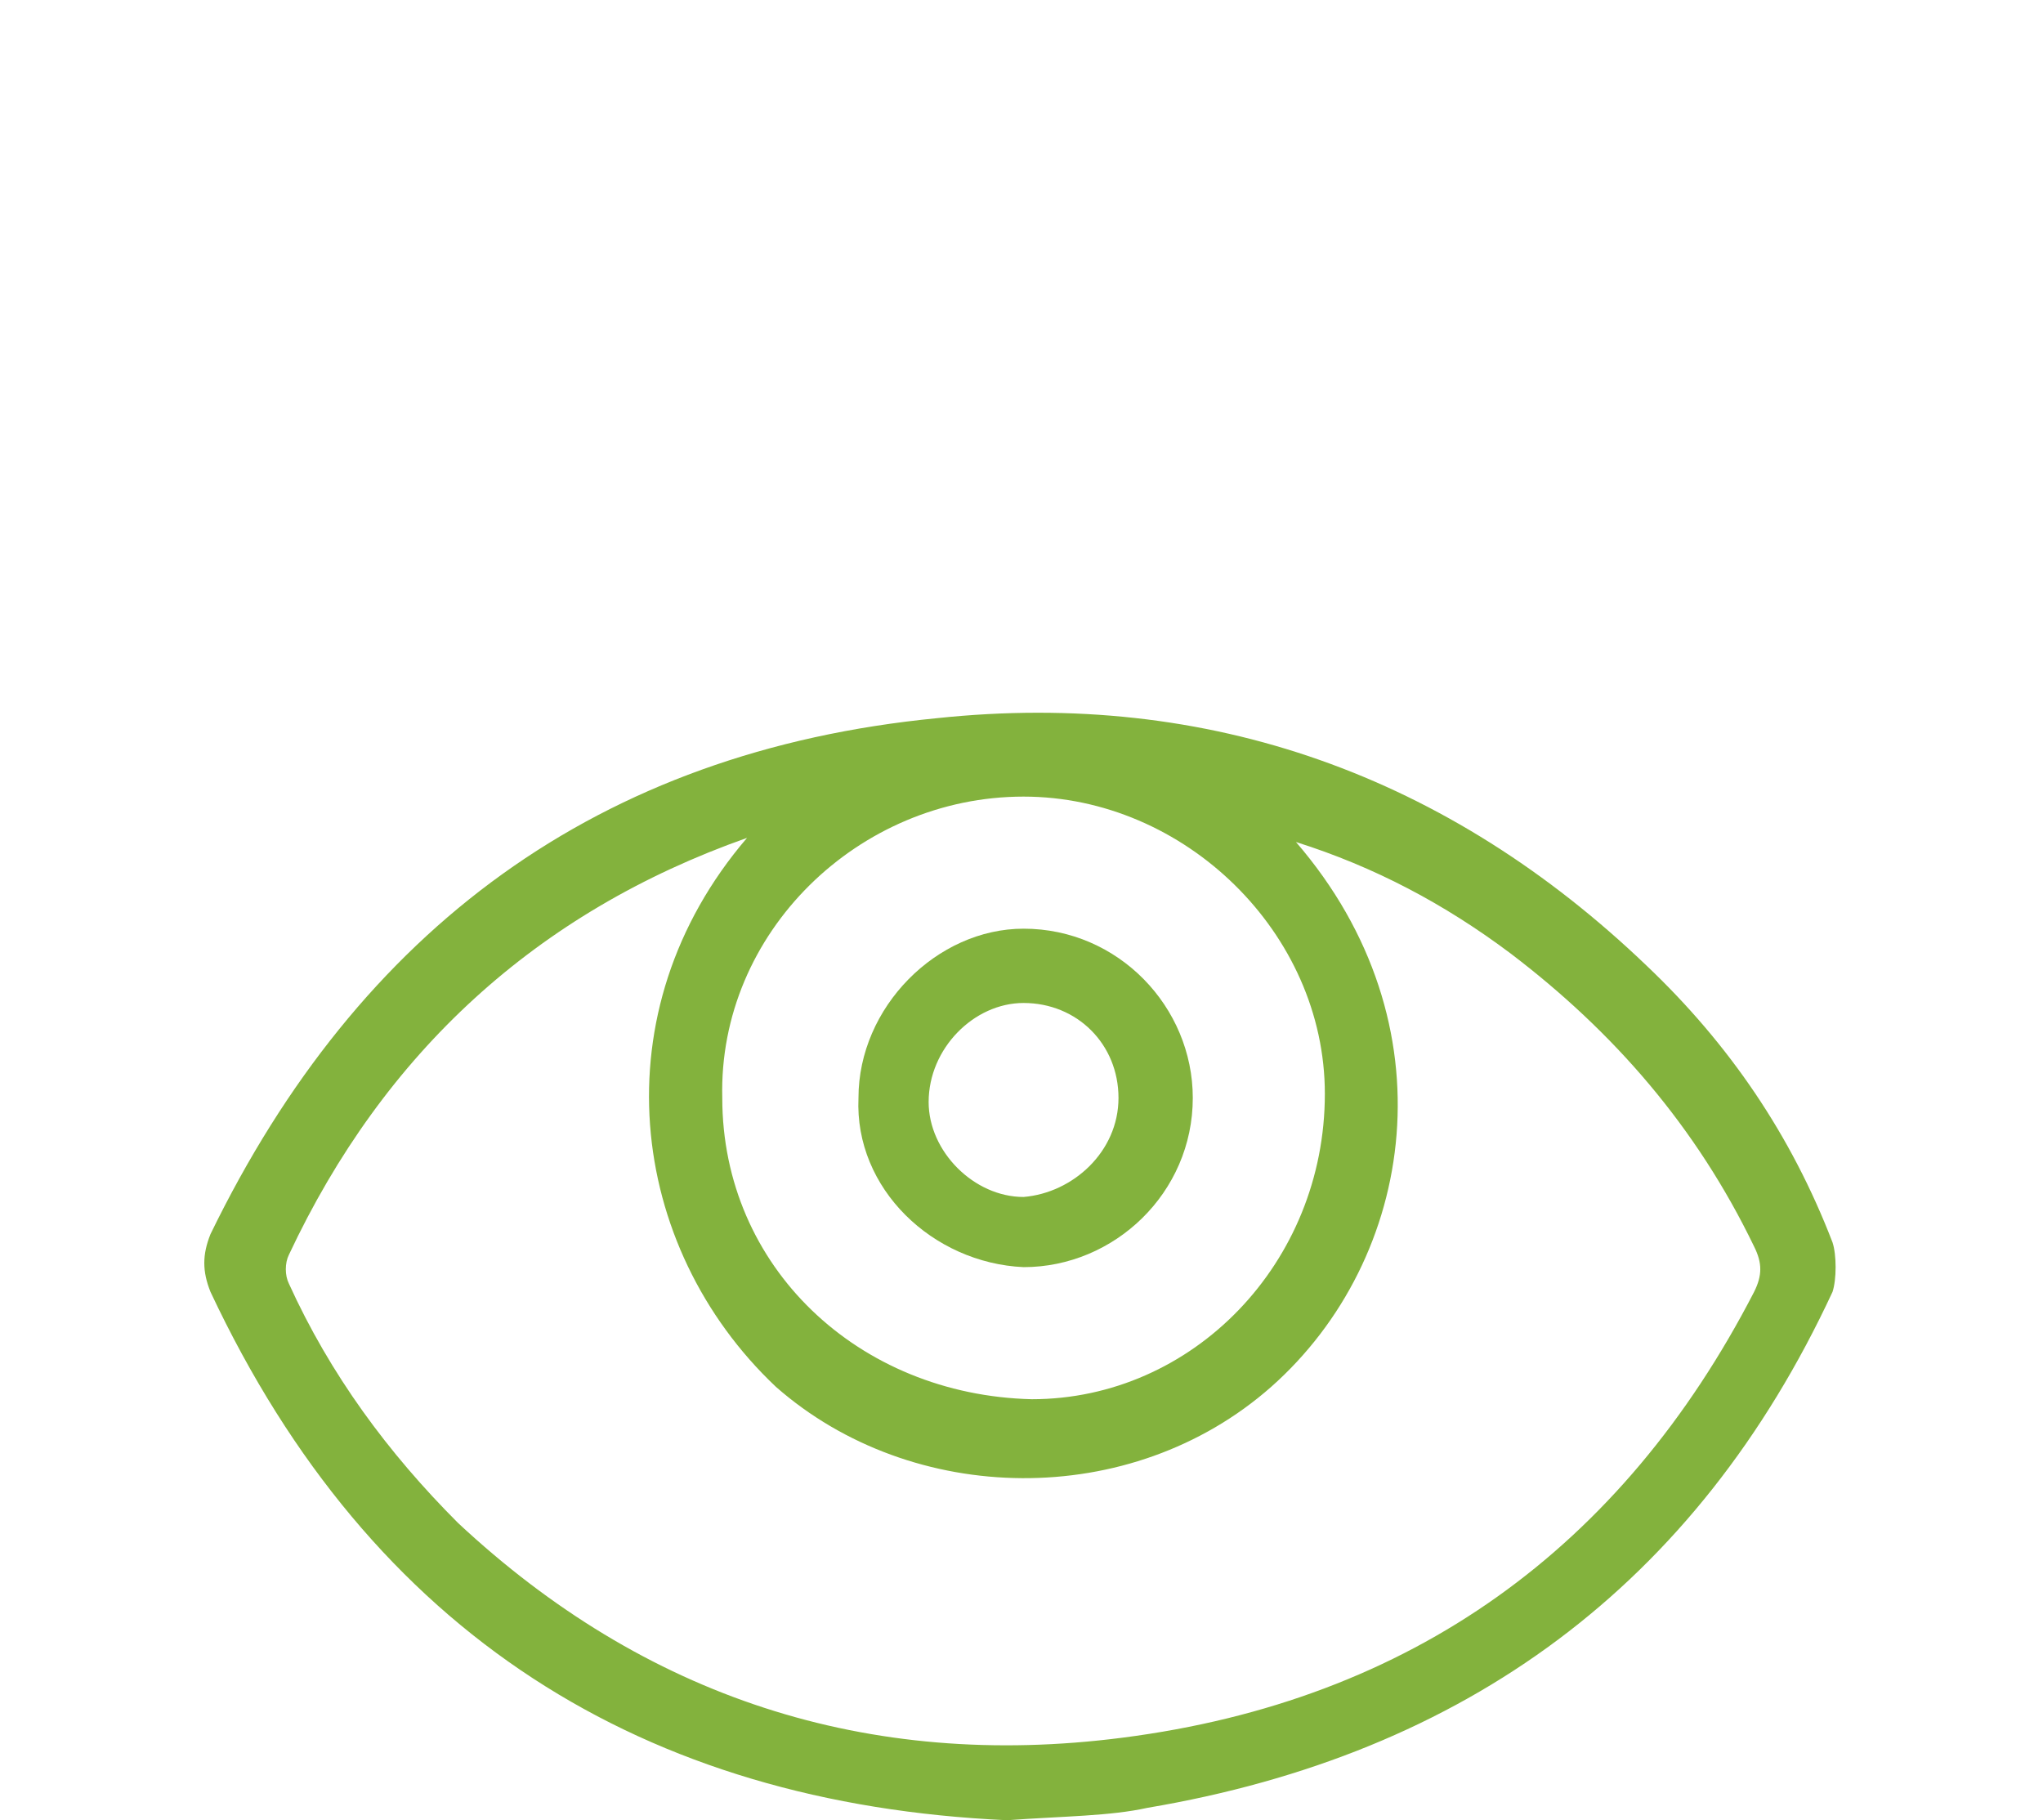
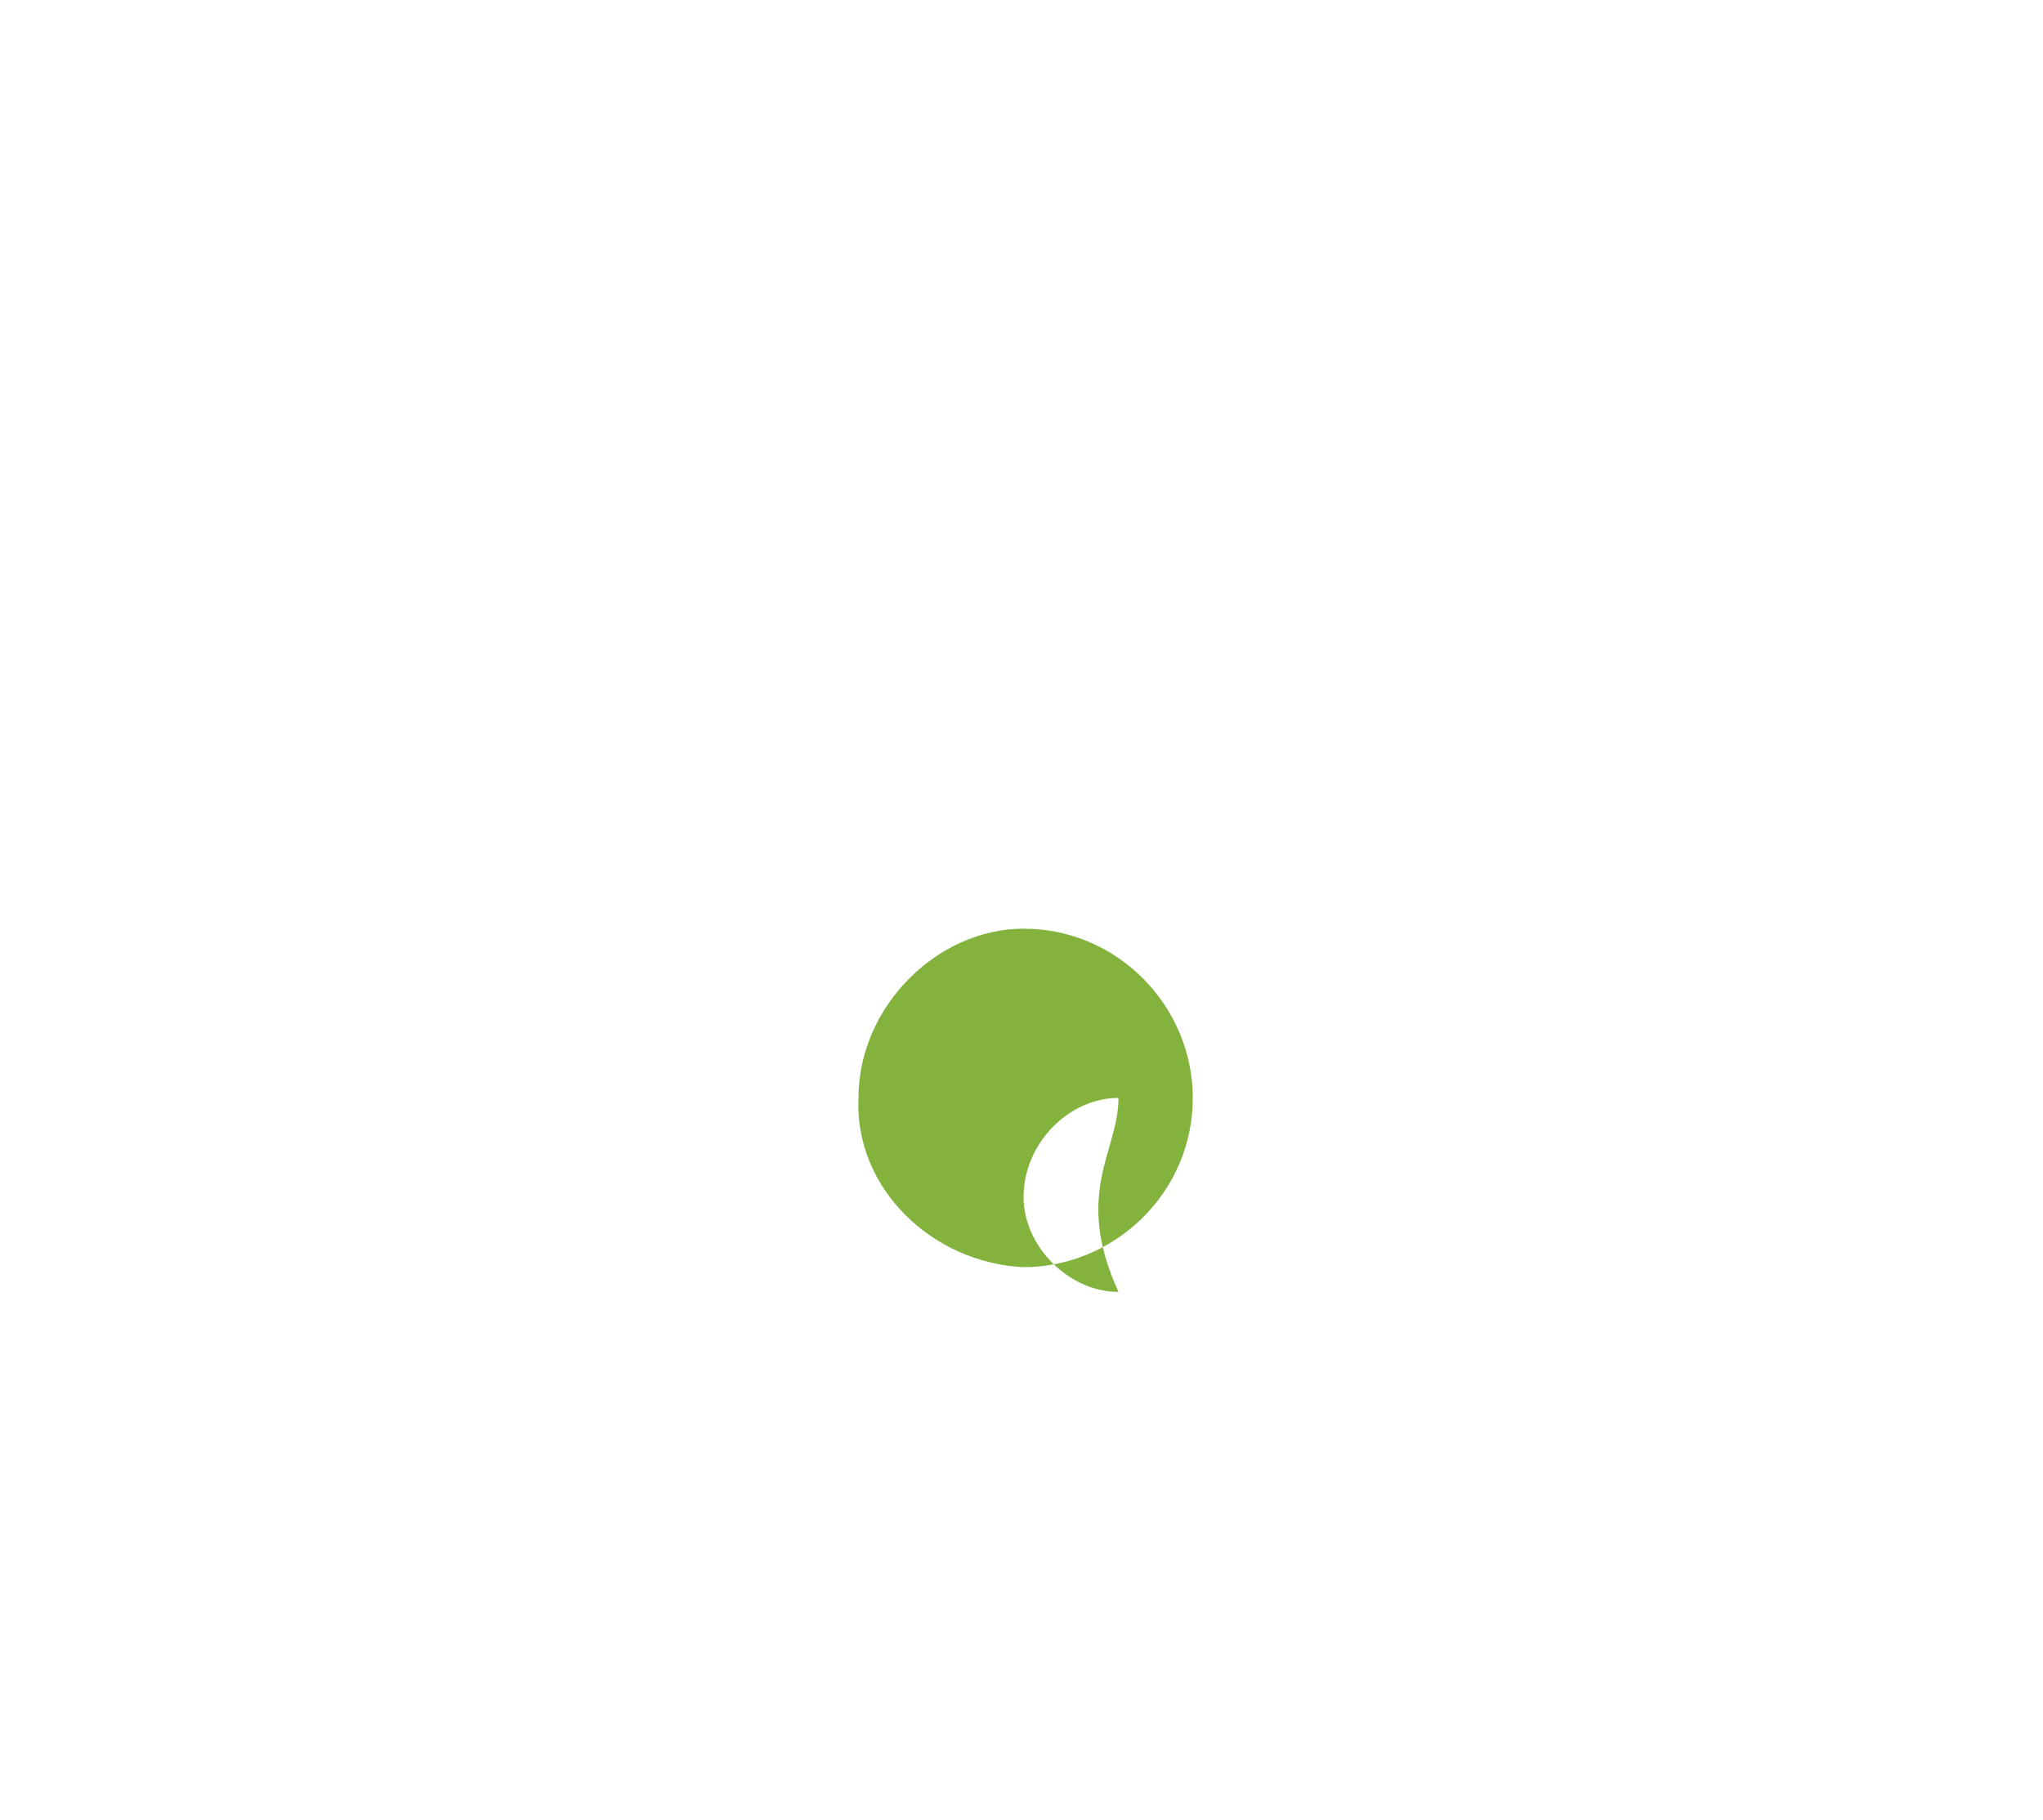
<svg xmlns="http://www.w3.org/2000/svg" version="1.1" id="Capa_1" x="0px" y="0px" viewBox="0 0 49.5 44.1" style="enable-background:new 0 0 49.5 44.1;" xml:space="preserve">
  <style type="text/css">
	.st0{fill-rule:evenodd;clip-rule:evenodd;fill:#83B23D;}
</style>
  <g id="vTFc1b_1_">
    <g>
-       <path class="st0" d="M24.4,44.1c-8.8-0.4-15.4-4.5-19.3-12.8c-0.2-0.5-0.2-0.9,0-1.4c3.6-7.4,9.4-11.7,17.6-12.5    c6.6-0.7,12.4,1.4,17.2,6c2,1.9,3.5,4.1,4.5,6.7c0.1,0.3,0.1,0.9,0,1.2c-3.3,7.1-8.9,11.2-16.6,12.5C26.9,44,25.8,44,24.4,44.1z     M18.1,20.3C13,22.1,9.3,25.5,7,30.4c-0.1,0.2-0.1,0.5,0,0.7c1,2.2,2.4,4.1,4.1,5.8c4.5,4.2,9.9,6,16.1,5.2    c7-0.9,12.1-4.6,15.3-10.8c0.2-0.4,0.2-0.7,0-1.1c-1.4-2.9-3.4-5.2-5.9-7.1c-1.6-1.2-3.3-2.1-5.2-2.7c3.8,4.4,2.9,10.1-0.6,13.2    c-3.4,3-8.7,2.9-12,0C15.2,30.2,14.5,24.5,18.1,20.3z M24.8,19.3c-4,0-7.4,3.3-7.3,7.3c0,4.1,3.3,7.2,7.5,7.3    c3.9,0,7.1-3.3,7.1-7.4C32.1,22.6,28.7,19.3,24.8,19.3z" />
-       <path class="st0" d="M28.9,26.6c0,2.3-1.9,4.1-4.1,4.1c-2.2-0.1-4.1-1.9-4-4.1c0-2.2,1.9-4.1,4-4.1C27.1,22.5,28.9,24.4,28.9,26.6    z M27.1,26.6c0-1.3-1-2.3-2.3-2.3c-1.2,0-2.3,1.1-2.3,2.4c0,1.2,1.1,2.3,2.3,2.3C26,28.9,27.1,27.9,27.1,26.6z" />
+       <path class="st0" d="M28.9,26.6c0,2.3-1.9,4.1-4.1,4.1c-2.2-0.1-4.1-1.9-4-4.1c0-2.2,1.9-4.1,4-4.1C27.1,22.5,28.9,24.4,28.9,26.6    z M27.1,26.6c-1.2,0-2.3,1.1-2.3,2.4c0,1.2,1.1,2.3,2.3,2.3C26,28.9,27.1,27.9,27.1,26.6z" />
    </g>
  </g>
</svg>